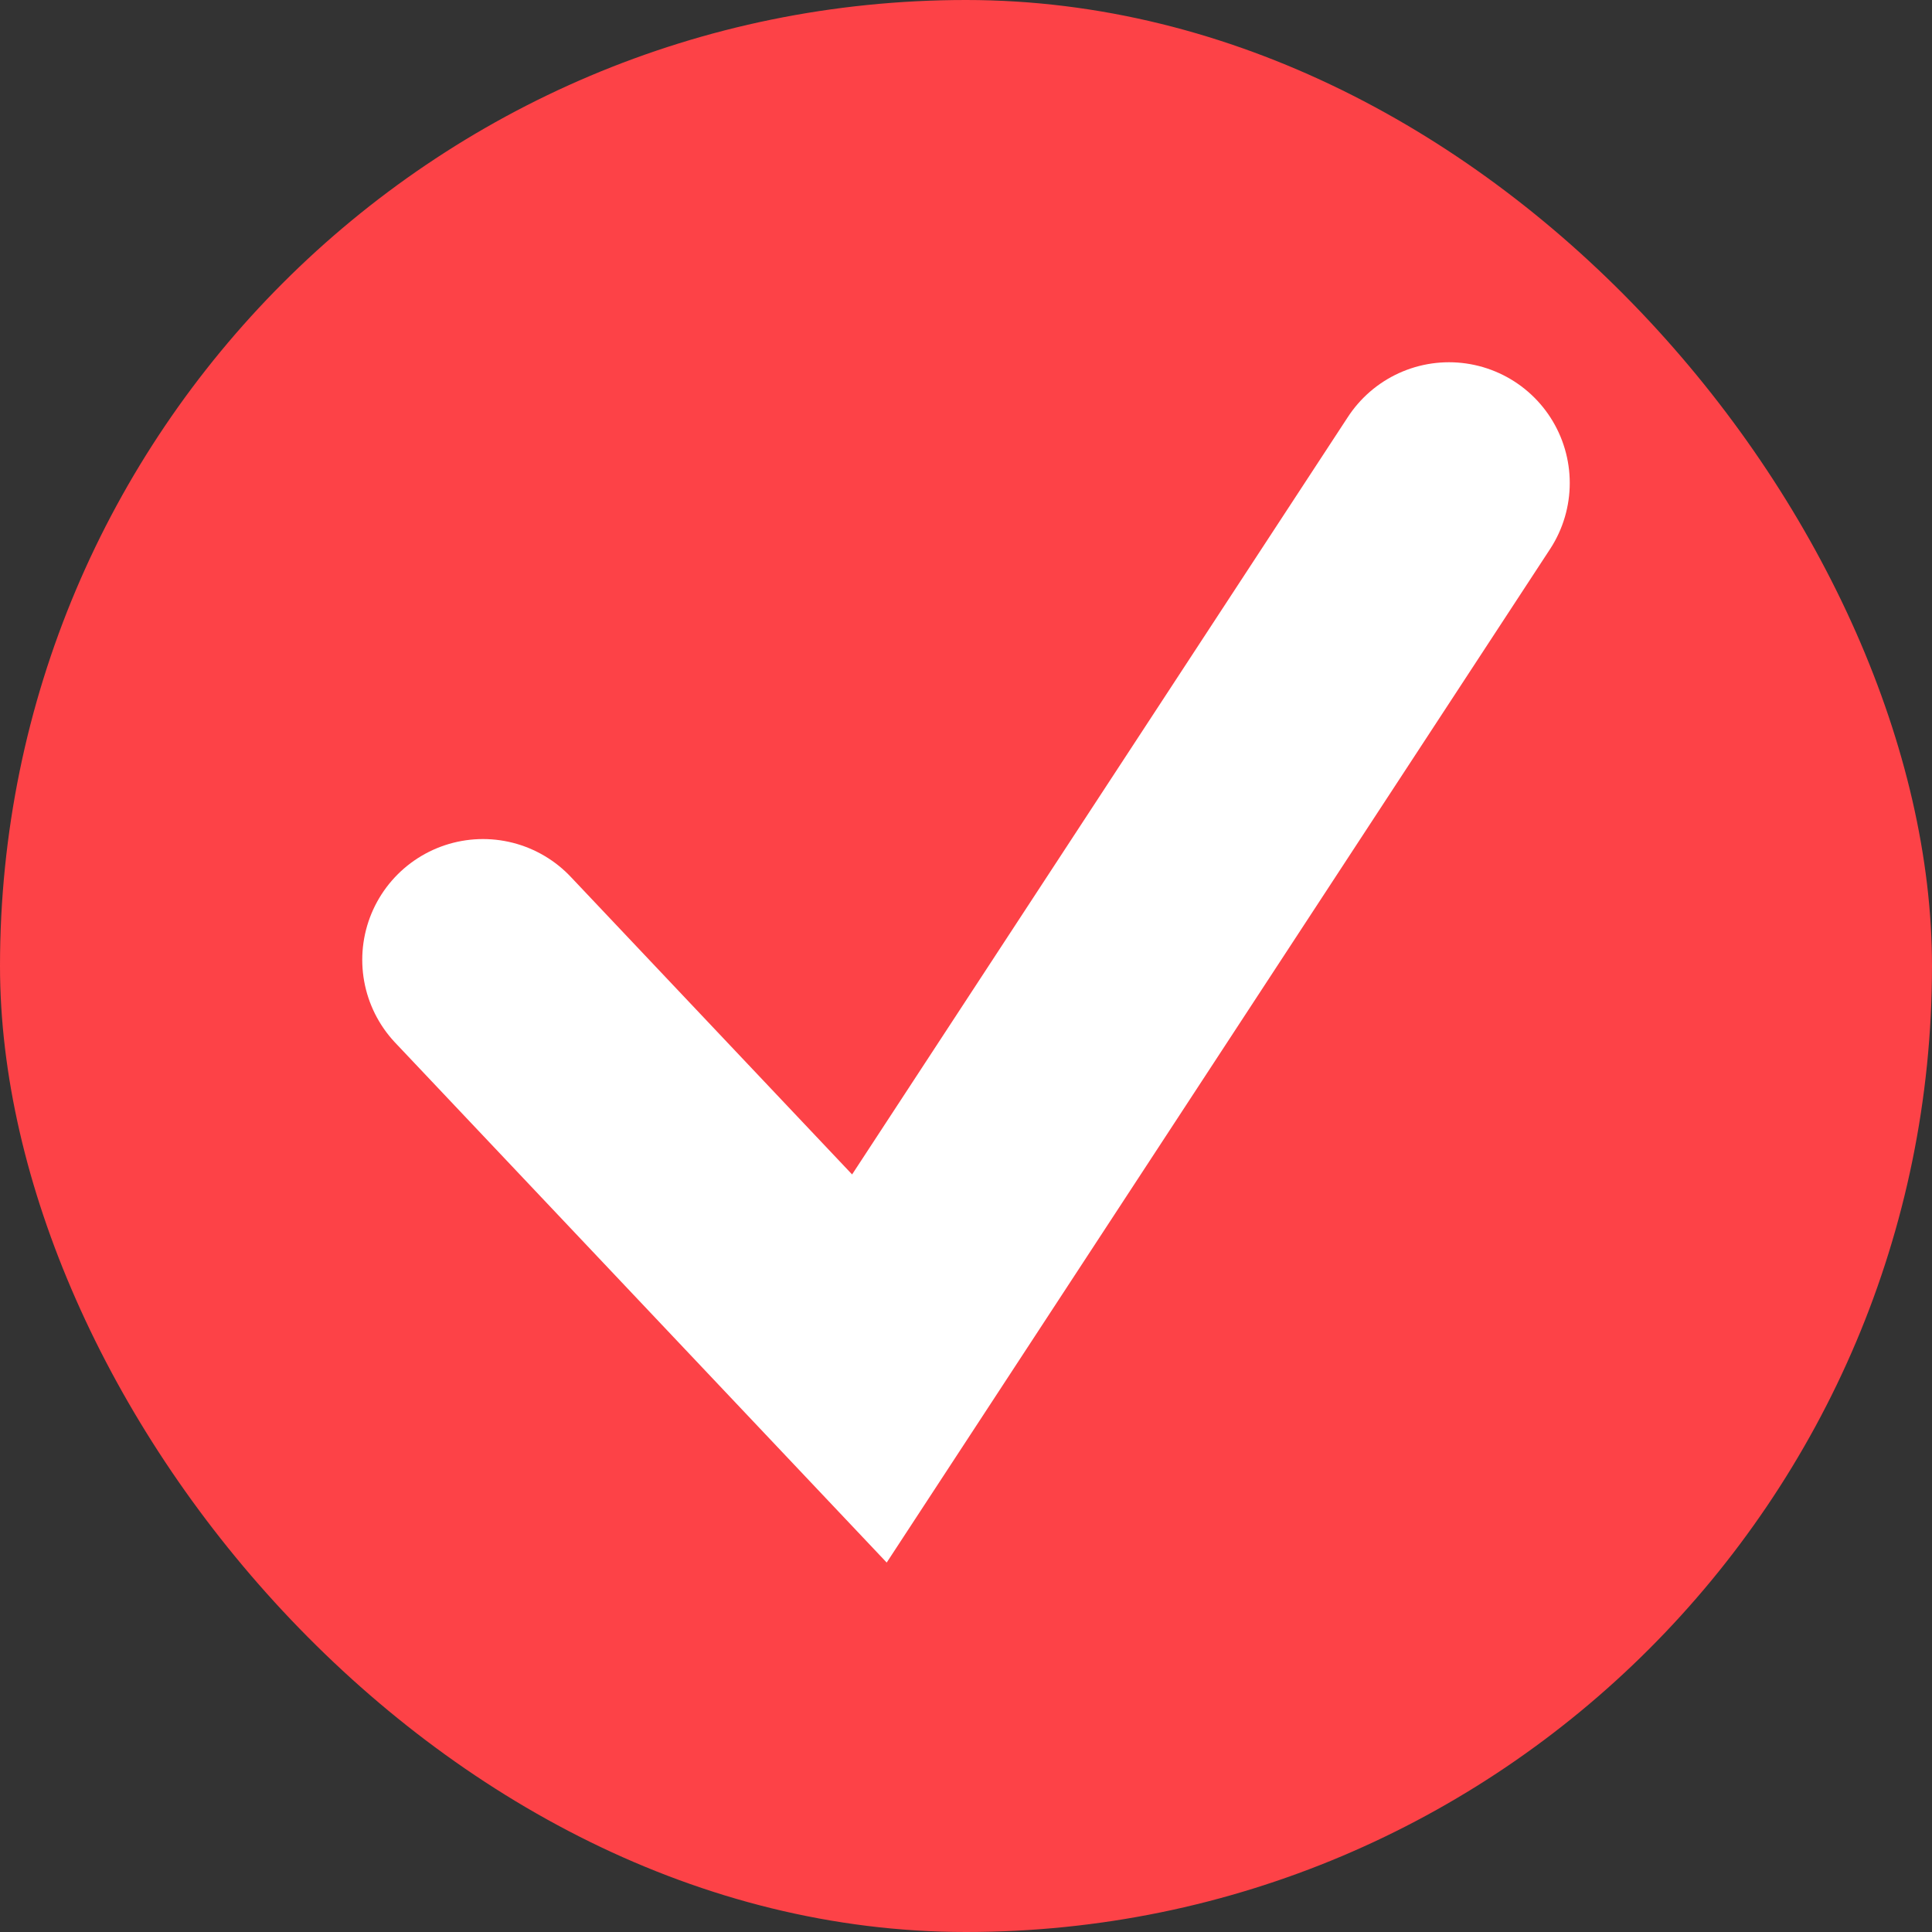
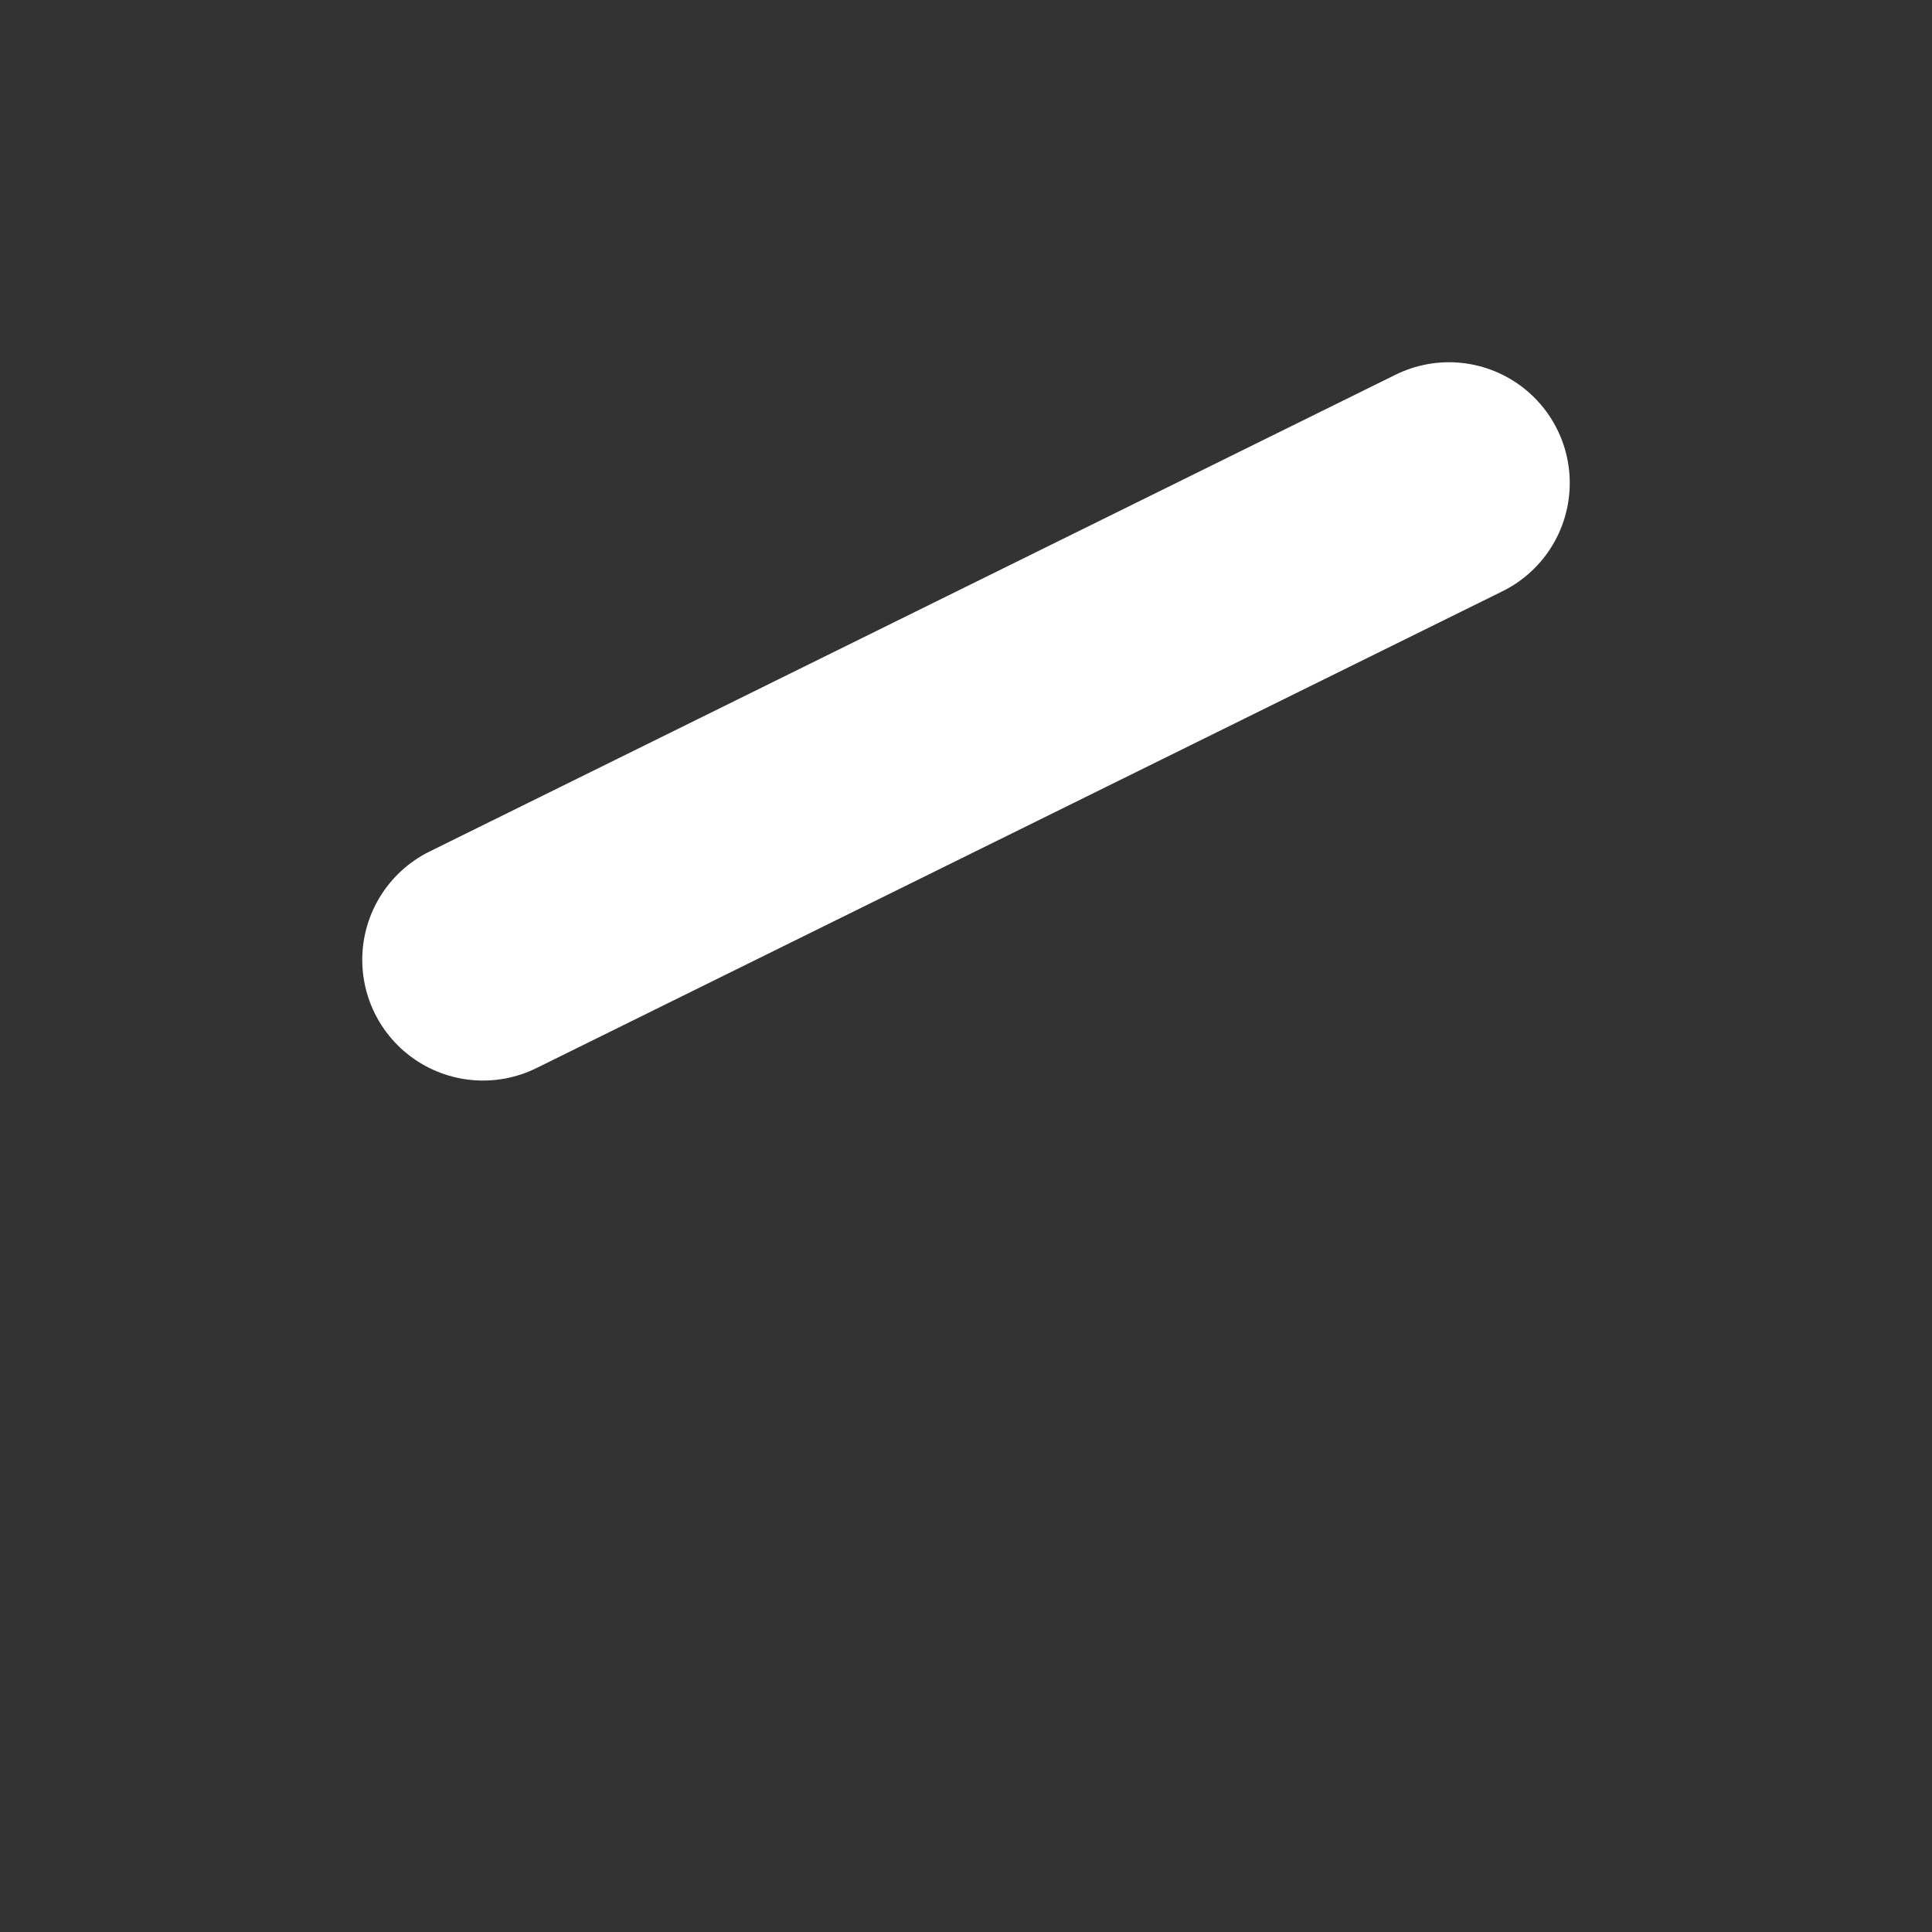
<svg xmlns="http://www.w3.org/2000/svg" width="24" height="24" viewBox="0 0 24 24" fill="none">
  <rect x="0" y="0" width="24" height="24" fill="#333333" stroke="none" />
-   <rect width="24" height="24" rx="12" fill="#FD4247" />
-   <path d="M6 11.923L10.8 17L18 6" stroke="white" stroke-width="3" stroke-linecap="round" />
+   <path d="M6 11.923L18 6" stroke="white" stroke-width="3" stroke-linecap="round" />
</svg>